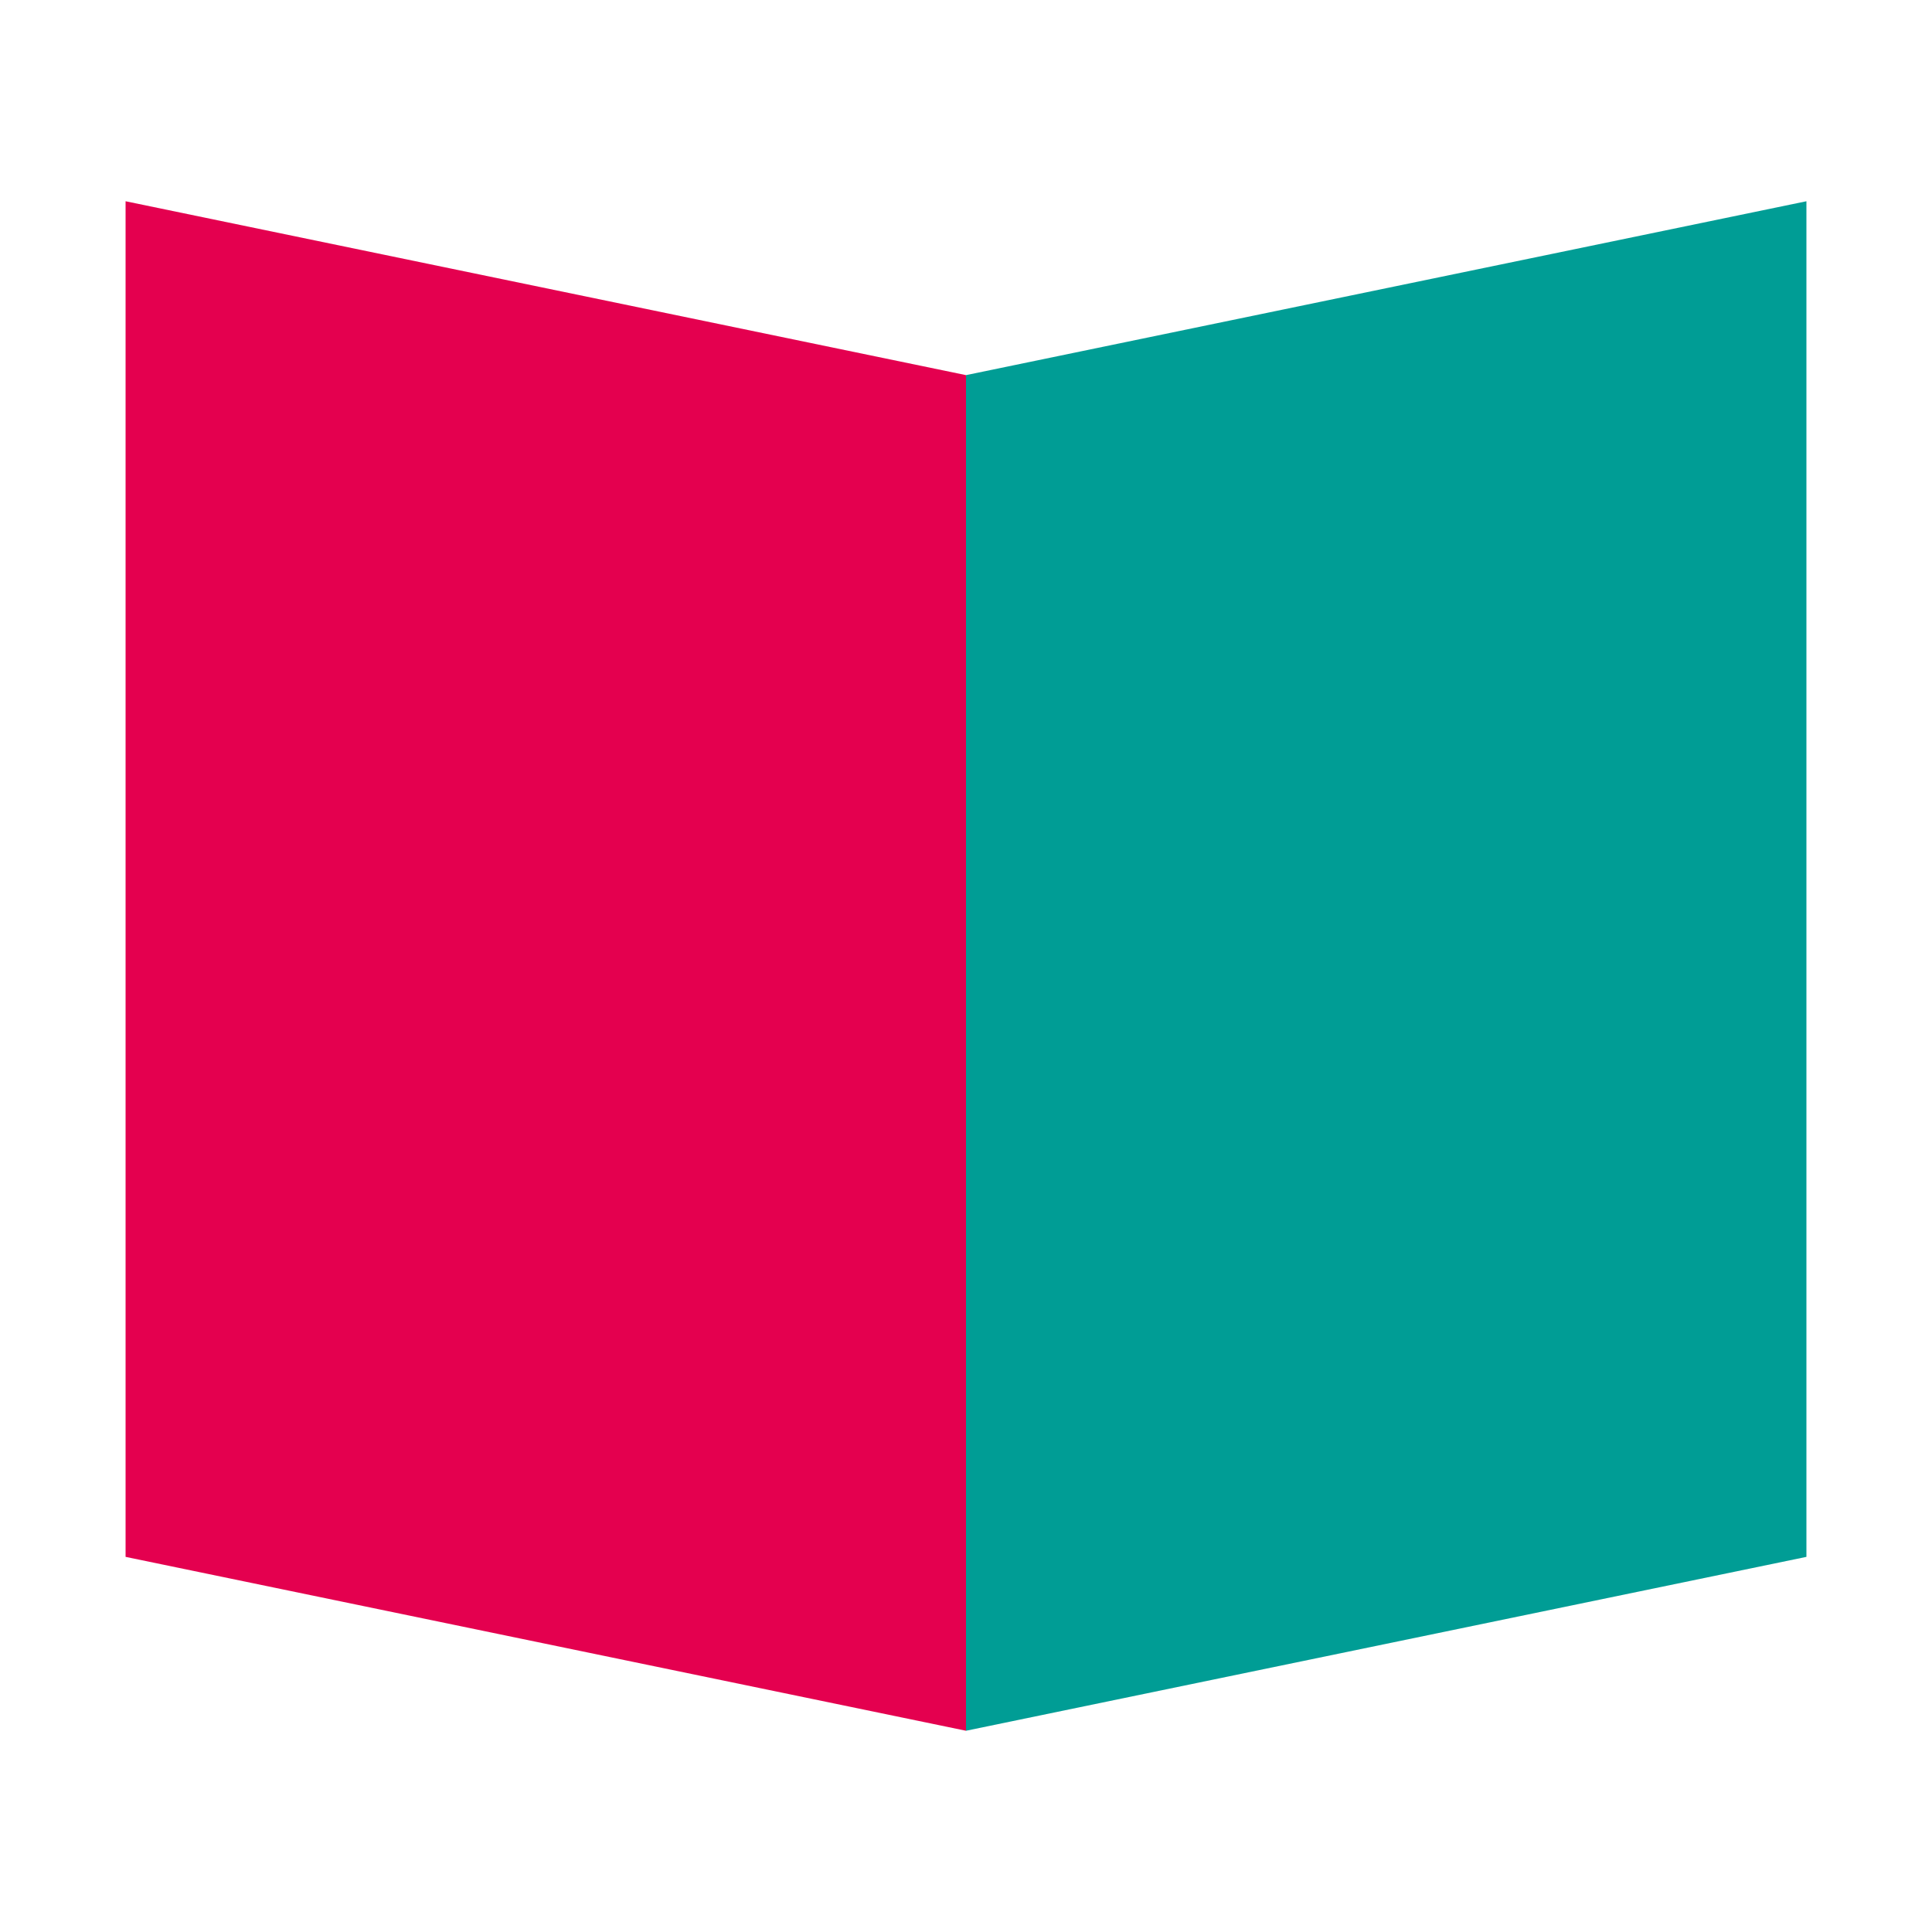
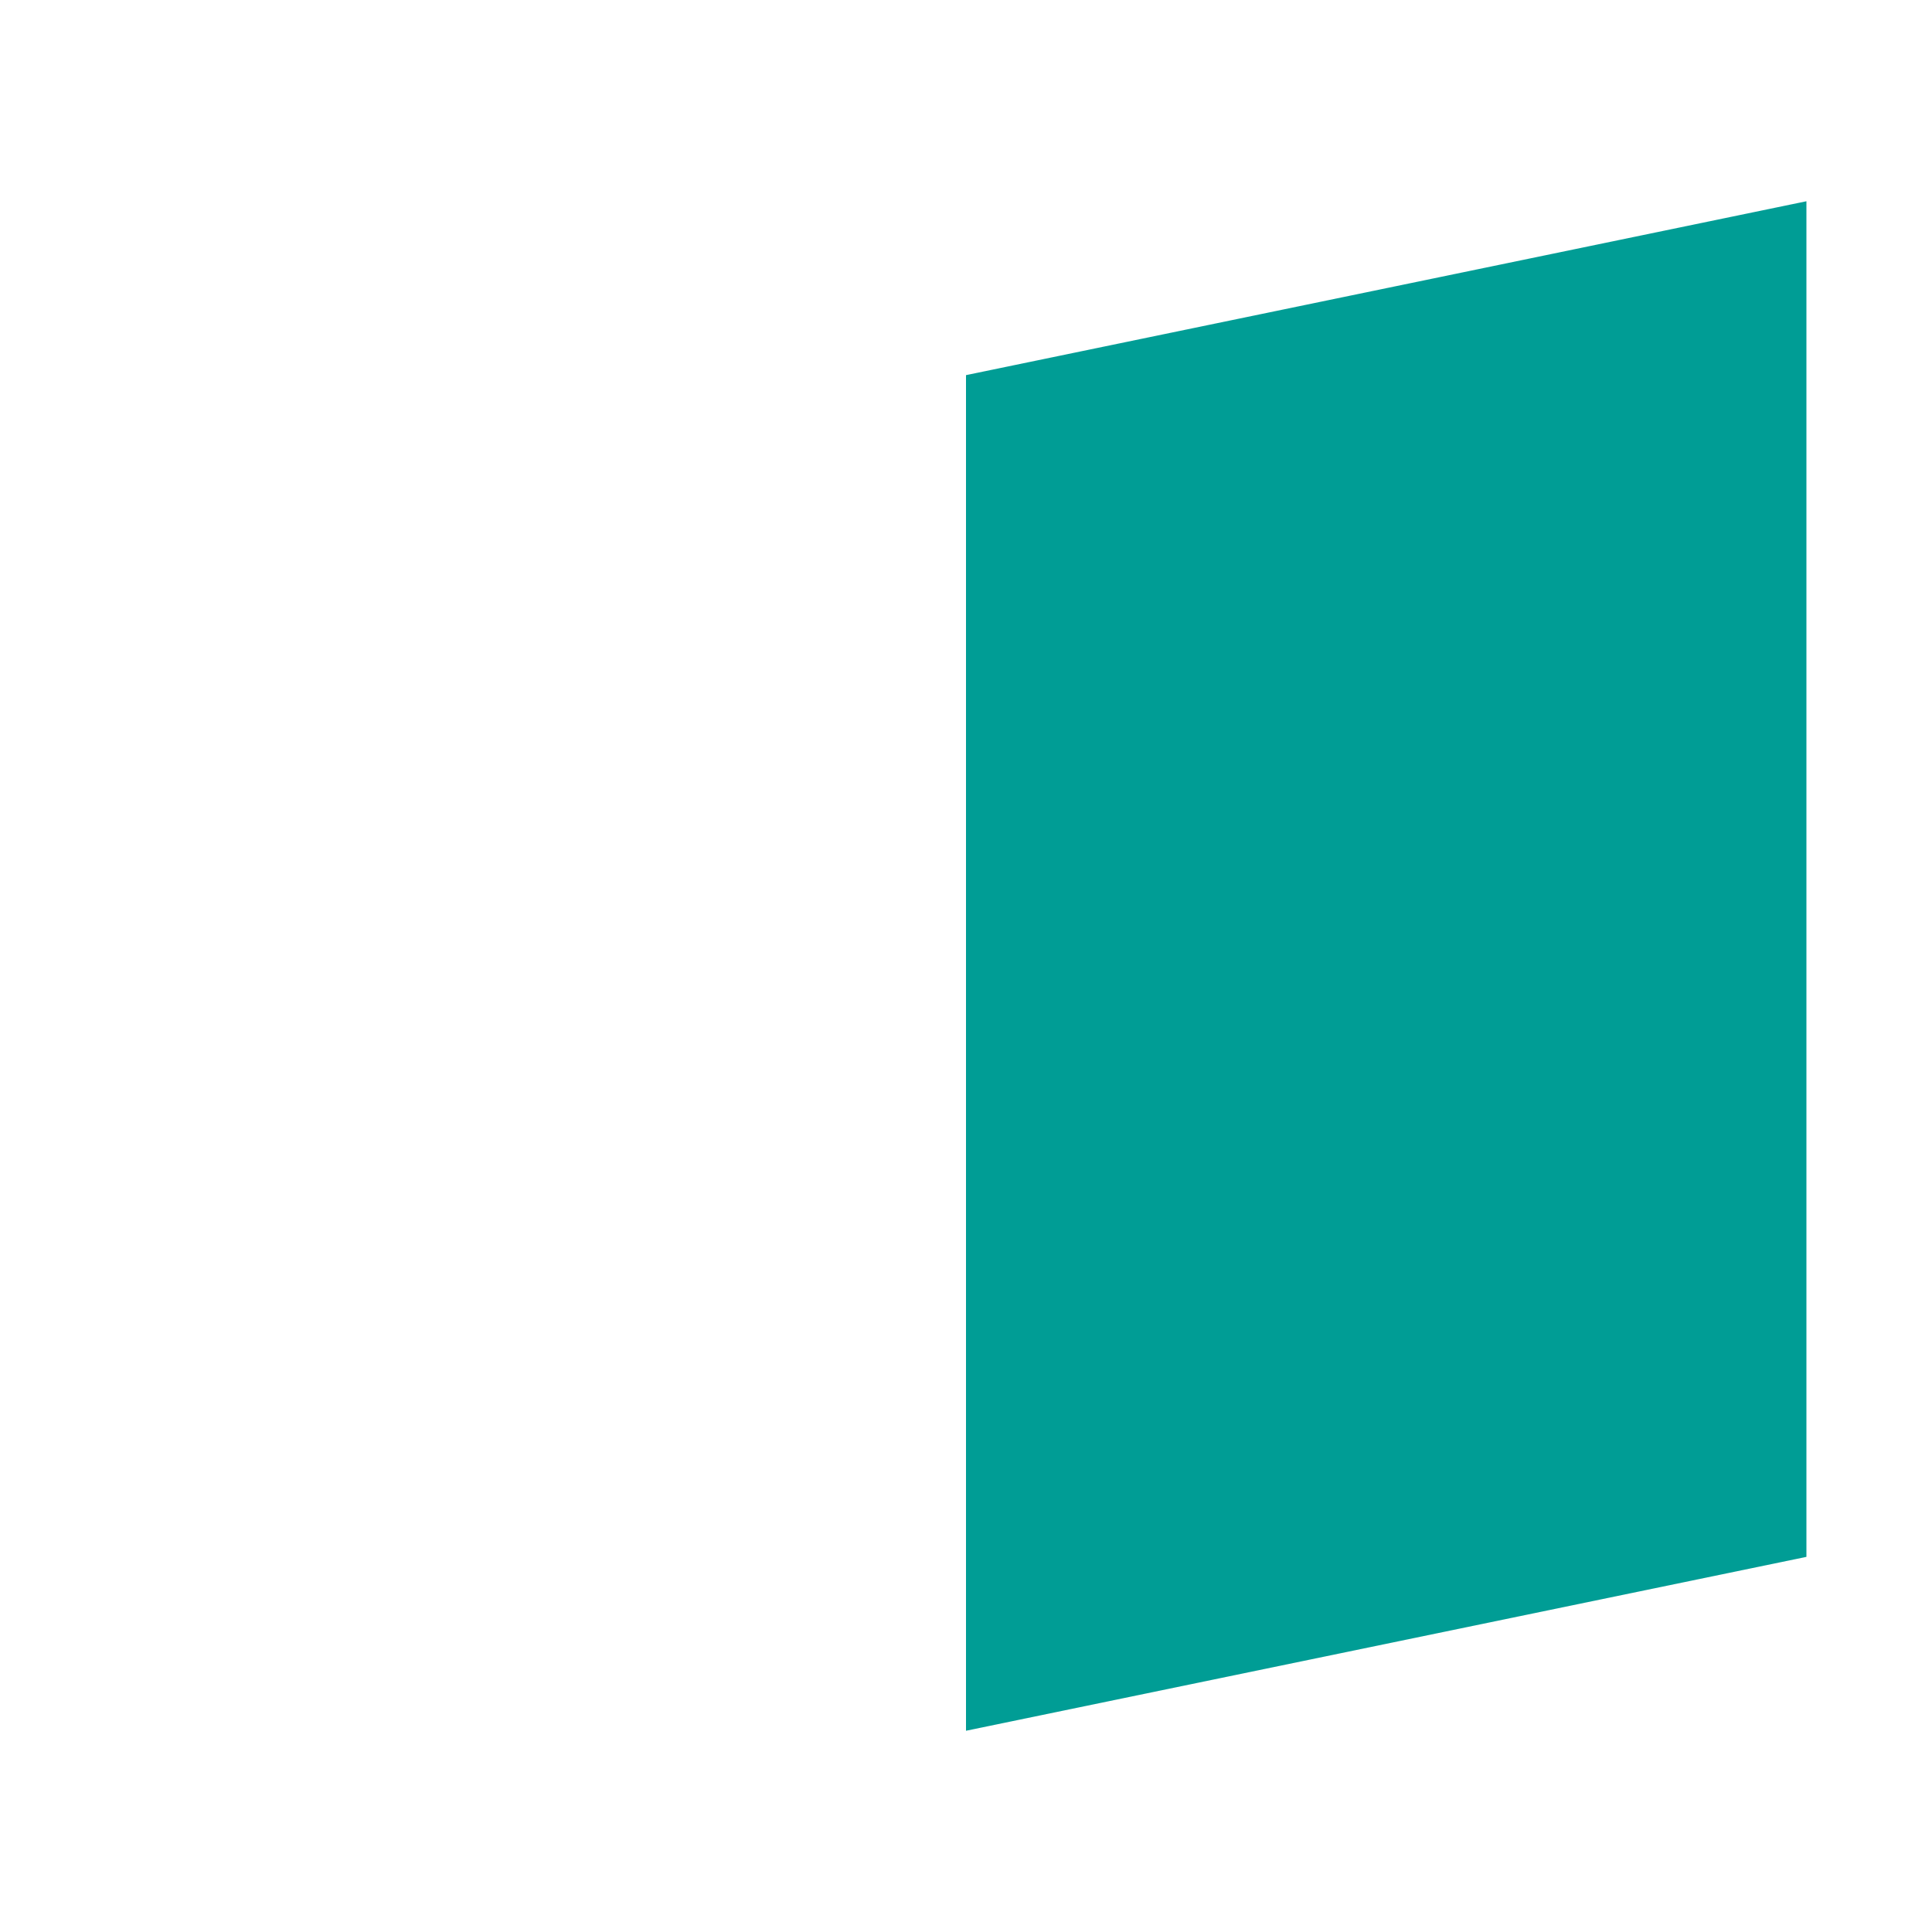
<svg xmlns="http://www.w3.org/2000/svg" version="1.1" id="レイヤー_1" x="0px" y="0px" viewBox="0 0 12 12" style="enable-background:new 0 0 12 12;" xml:space="preserve">
  <style type="text/css">
	.st0{fill:#E4004F;}
	.st1{fill:#009D95;}
</style>
  <g>
-     <polygon class="st0" points="0.78,1.25 0.78,9.67 6,10.75 6,2.33  " />
    <polygon class="st1" points="11.22,1.25 6,2.33 6,10.75 11.22,9.67  " />
  </g>
</svg>